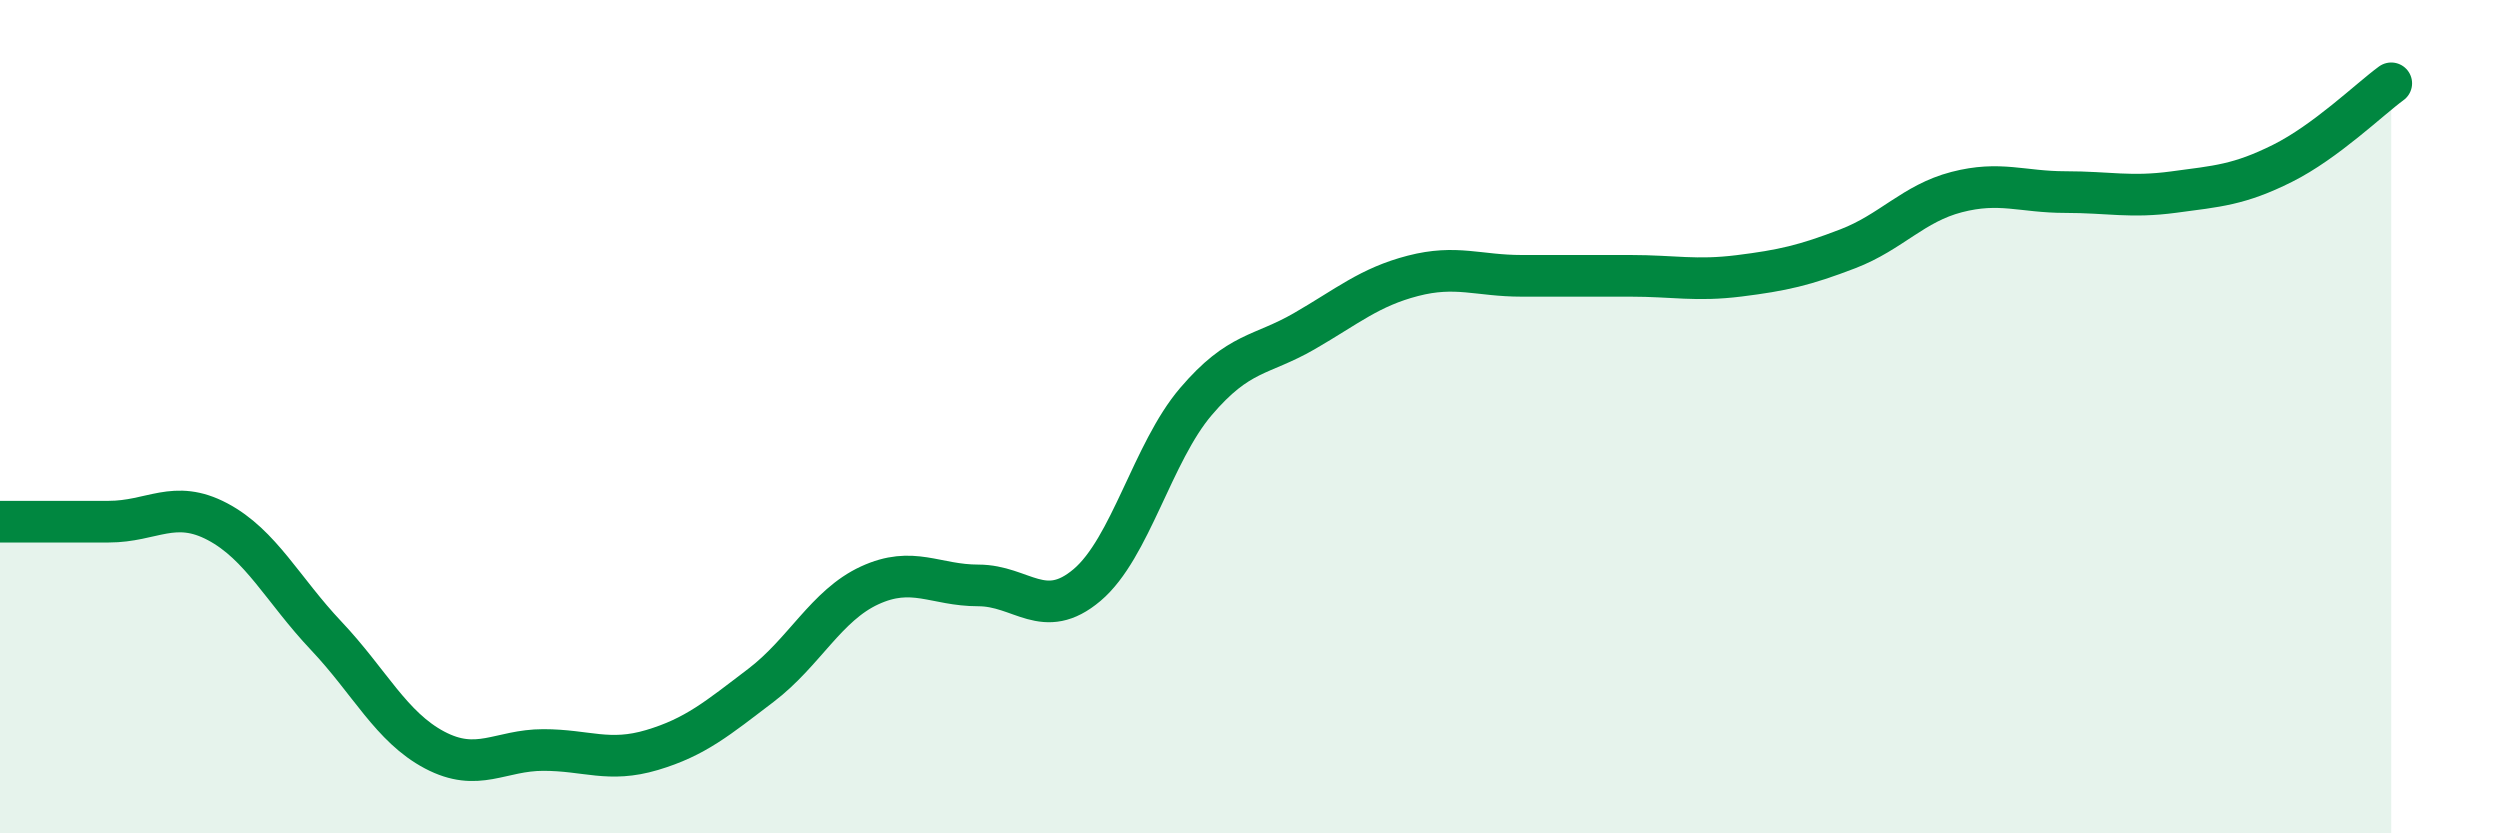
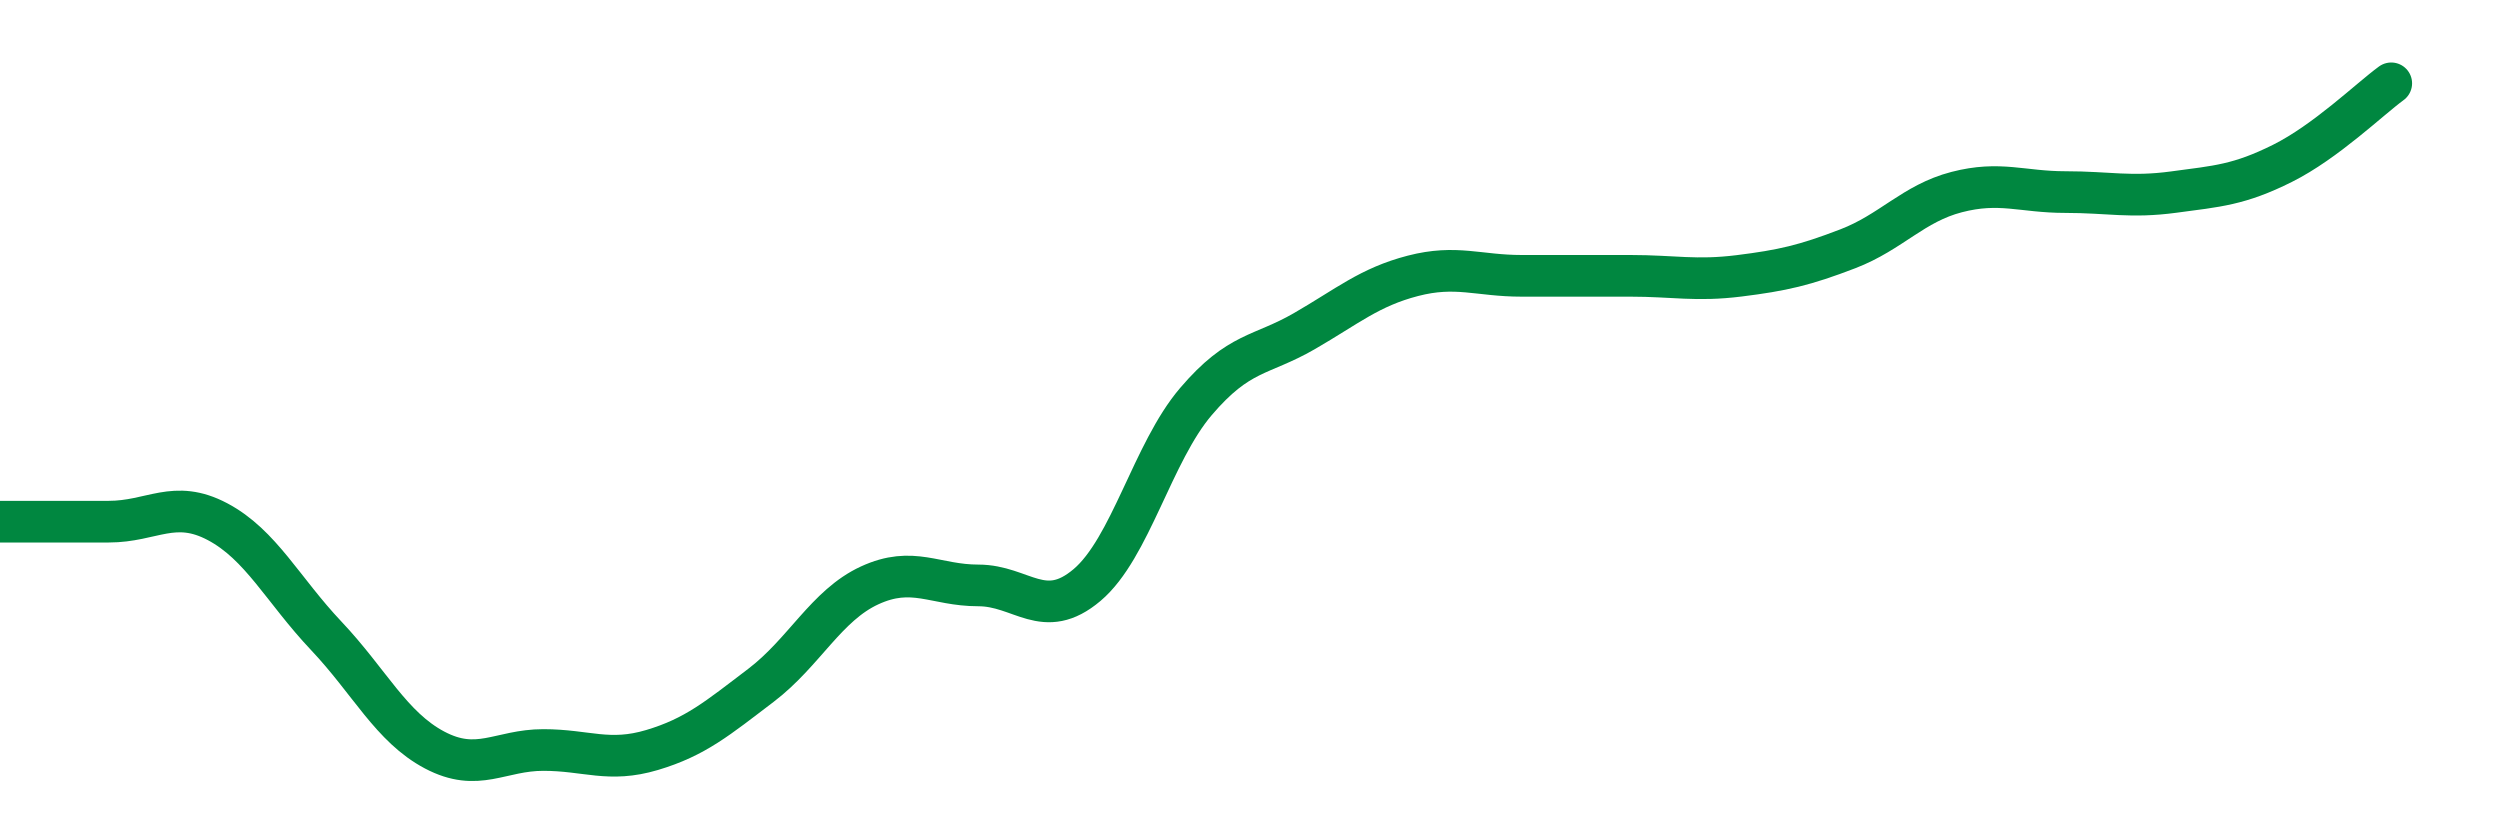
<svg xmlns="http://www.w3.org/2000/svg" width="60" height="20" viewBox="0 0 60 20">
-   <path d="M 0,12.52 C 0.52,12.52 1.57,12.52 2.61,12.52 C 3.65,12.52 4.18,11.97 5.22,12.52 C 6.26,13.07 6.79,14.16 7.83,15.26 C 8.87,16.36 9.39,17.45 10.43,18 C 11.47,18.55 12,18 13.04,18 C 14.08,18 14.61,18.31 15.65,18 C 16.69,17.69 17.22,17.24 18.26,16.45 C 19.3,15.66 19.83,14.53 20.87,14.05 C 21.91,13.57 22.44,14.05 23.48,14.05 C 24.52,14.05 25.05,14.92 26.09,14.04 C 27.13,13.16 27.66,10.86 28.7,9.64 C 29.74,8.42 30.26,8.55 31.3,7.95 C 32.34,7.35 32.87,6.89 33.91,6.62 C 34.95,6.35 35.48,6.62 36.52,6.62 C 37.56,6.62 38.09,6.62 39.13,6.62 C 40.17,6.62 40.7,6.75 41.74,6.62 C 42.78,6.49 43.31,6.37 44.35,5.97 C 45.39,5.57 45.92,4.88 46.96,4.61 C 48,4.34 48.53,4.61 49.57,4.61 C 50.61,4.61 51.13,4.75 52.17,4.61 C 53.21,4.47 53.74,4.44 54.78,3.92 C 55.82,3.4 56.87,2.38 57.39,2L57.39 20L0 20Z" fill="#008740" opacity="0.1" stroke-linecap="round" stroke-linejoin="round" />
  <path d="M 0,12.52 C 0.52,12.52 1.57,12.52 2.61,12.52 C 3.65,12.52 4.18,11.97 5.22,12.52 C 6.26,13.07 6.79,14.16 7.83,15.26 C 8.87,16.36 9.39,17.45 10.43,18 C 11.47,18.55 12,18 13.04,18 C 14.08,18 14.61,18.31 15.65,18 C 16.69,17.69 17.22,17.24 18.26,16.45 C 19.3,15.66 19.83,14.53 20.87,14.05 C 21.91,13.57 22.44,14.05 23.48,14.05 C 24.52,14.05 25.05,14.92 26.09,14.04 C 27.13,13.16 27.66,10.86 28.7,9.64 C 29.74,8.42 30.26,8.55 31.3,7.95 C 32.34,7.35 32.87,6.89 33.91,6.62 C 34.95,6.35 35.48,6.62 36.52,6.62 C 37.56,6.62 38.09,6.62 39.13,6.62 C 40.17,6.62 40.7,6.75 41.74,6.62 C 42.78,6.49 43.31,6.37 44.35,5.97 C 45.39,5.57 45.92,4.88 46.96,4.61 C 48,4.34 48.53,4.61 49.57,4.61 C 50.61,4.61 51.13,4.75 52.17,4.61 C 53.21,4.47 53.74,4.44 54.78,3.92 C 55.82,3.4 56.87,2.38 57.39,2" stroke="#008740" stroke-width="1" fill="none" stroke-linecap="round" stroke-linejoin="round" />
</svg>